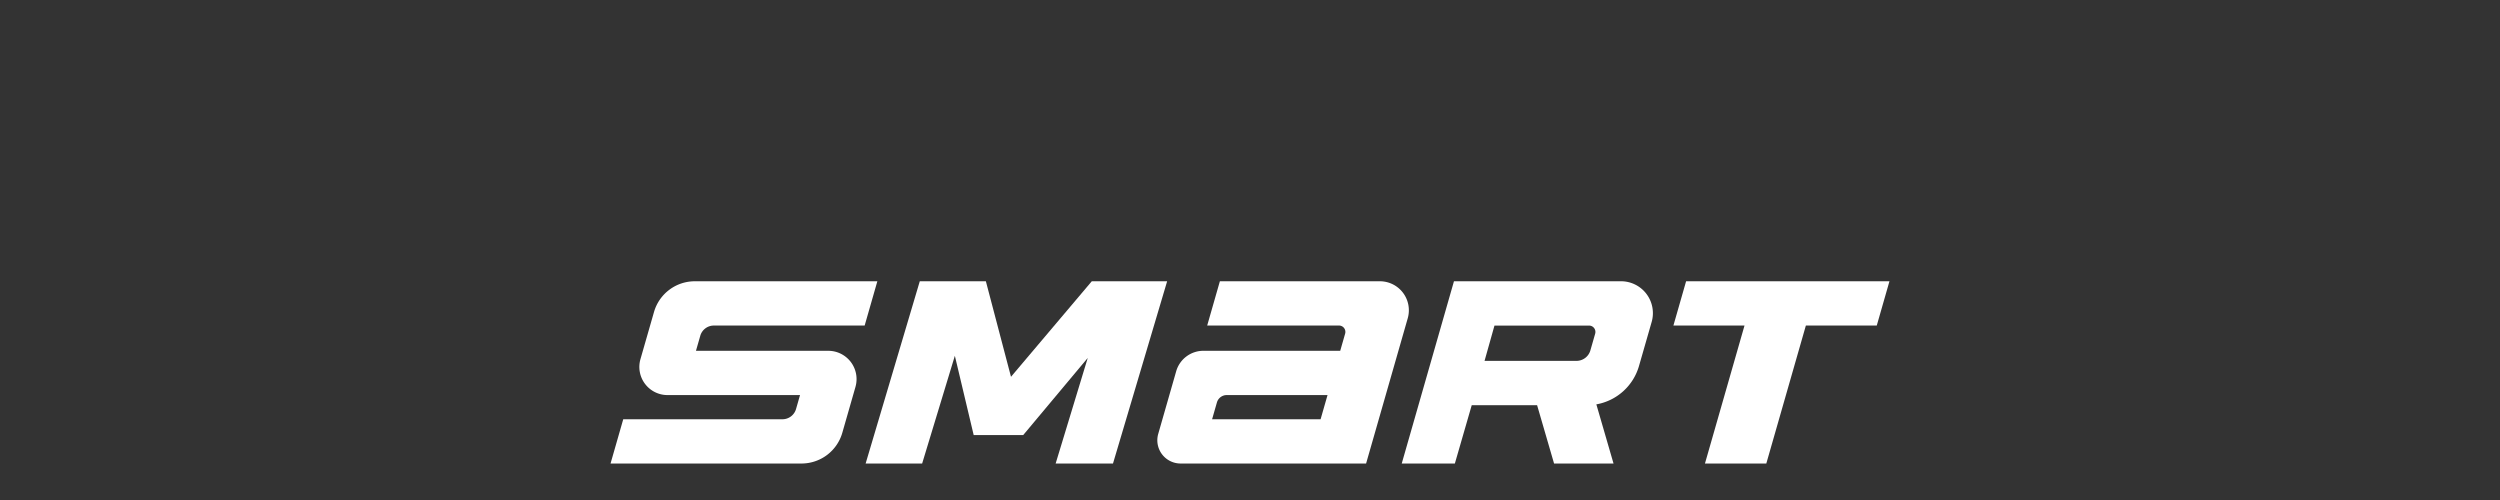
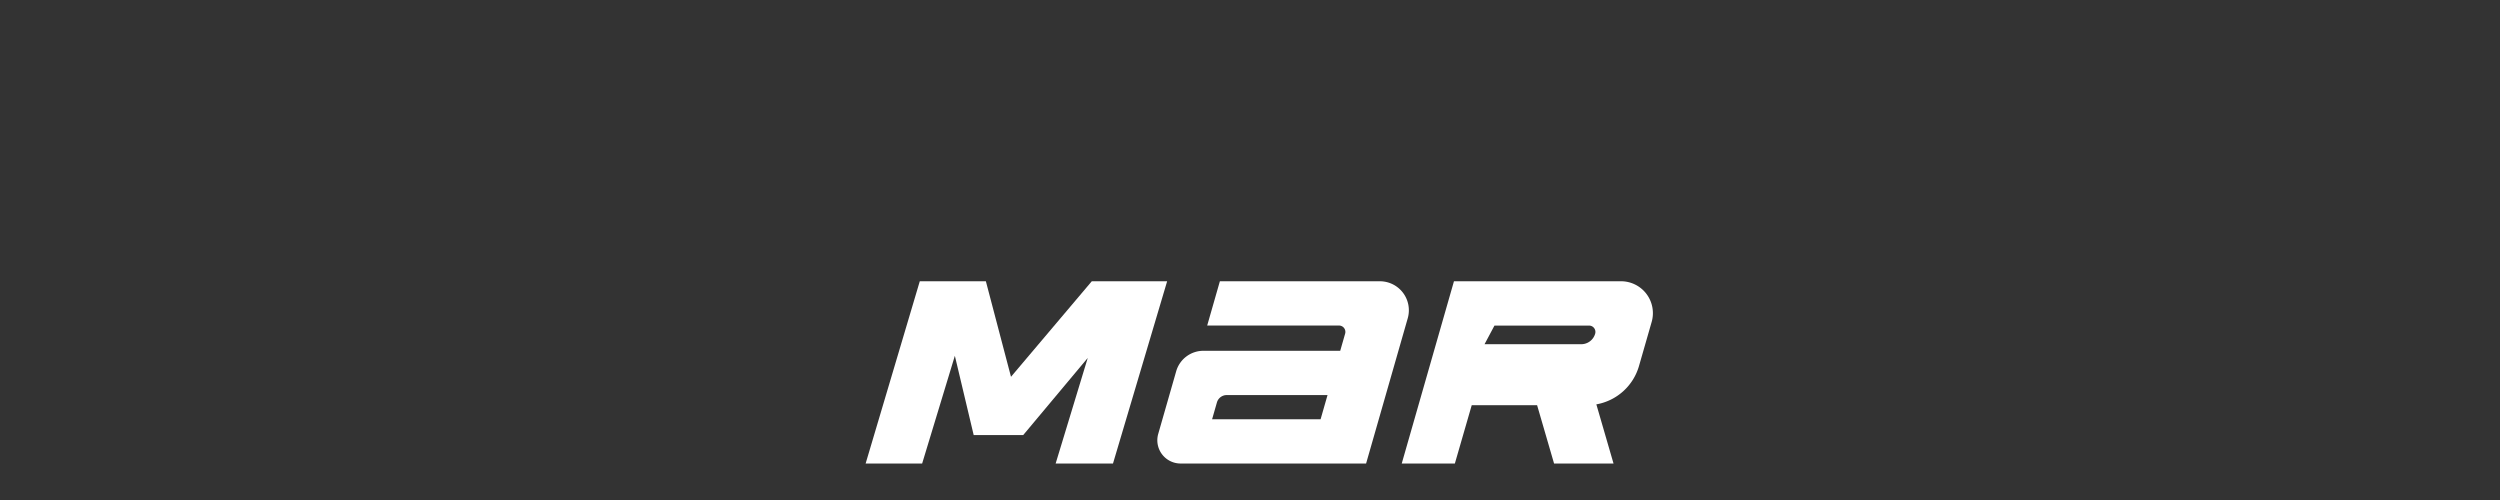
<svg xmlns="http://www.w3.org/2000/svg" id="_5logo-smart" data-name="5logo-smart" width="960" height="192" viewBox="0 0 960 192">
  <rect x="0" y="0" width="960" height="192" fill="#333333" stroke="none" />
  <defs>
    <clipPath id="clip-path">
      <rect id="사각형_1" data-name="사각형 1" width="491.101" height="70" fill="none" />
    </clipPath>
  </defs>
-   <rect id="사각형_13172" data-name="사각형 13172" width="960" height="192" fill="#fff" opacity="0" />
  <g id="그룹_6" data-name="그룹 6" transform="translate(234.449 108)">
    <g id="그룹_1" data-name="그룹 1" transform="translate(0 0)" clip-path="url(#clip-path)">
      <path id="패스_1" data-name="패스 1" d="M53.988,69.987h71.24L141.22,14.209A11.139,11.139,0,0,0,130.516,0H69.081L64.207,17h50.62a2.446,2.446,0,0,1,2.353,3.117L115.293,26.7H62.748A10.871,10.871,0,0,0,52.3,34.572L45.409,58.6a8.924,8.924,0,0,0,8.579,11.384M71.718,43.7h38.7l-2.661,9.282H66.094l1.845-6.435A3.934,3.934,0,0,1,71.718,43.7" transform="translate(164.904 0.005)" fill="#fff" />
-       <path id="패스_2" data-name="패스 2" d="M149.4,0H85.259L65.2,70H85.6l6.477-22.4h25.107L123.7,70h22.833l-6.6-22.726a20.791,20.791,0,0,0,16.375-14.725l4.865-16.915A12.25,12.25,0,0,0,149.4,0M100.813,17.018h36.319a2.445,2.445,0,0,1,2.349,3.122l-1.836,6.4a5.571,5.571,0,0,1-5.354,4.035H97Z" transform="translate(238.615 0.001)" fill="#fff" />
+       <path id="패스_2" data-name="패스 2" d="M149.4,0H85.259L65.2,70H85.6l6.477-22.4h25.107L123.7,70h22.833l-6.6-22.726a20.791,20.791,0,0,0,16.375-14.725l4.865-16.915A12.25,12.25,0,0,0,149.4,0M100.813,17.018h36.319a2.445,2.445,0,0,1,2.349,3.122a5.571,5.571,0,0,1-5.354,4.035H97Z" transform="translate(238.615 0.001)" fill="#fff" />
      <path id="패스_3" data-name="패스 3" d="M135.654,0H107.862L76.837,36.684,67.191,0H41.814L21.021,69.983h21.7L55.281,28.622l7.232,30.443H81.525l24.786-29.627L93.985,69.983h22.022L136.8,0Z" transform="translate(76.935 0.006)" fill="#fff" />
-       <path id="패스_4" data-name="패스 4" d="M89,58.171l5.047-17.6A10.868,10.868,0,0,0,83.6,26.7H32.8l1.654-5.76A5.435,5.435,0,0,1,39.679,17h57.9l4.874-17H32.358A16.306,16.306,0,0,0,16.682,11.815l-5.2,18.1A10.806,10.806,0,0,0,21.873,43.7h50.89l-1.533,5.35a5.435,5.435,0,0,1-5.224,3.938H4.874L0,69.984H73.327A16.306,16.306,0,0,0,89,58.171" transform="translate(0 0.008)" fill="#fff" />
-       <path id="패스_5" data-name="패스 5" d="M170.55,0l-4.874,17H138.453L123.262,69.983H99.7l15.191-52.978H87.586L92.461,0Z" transform="translate(320.553 0.007)" fill="#fff" />
    </g>
  </g>
</svg>